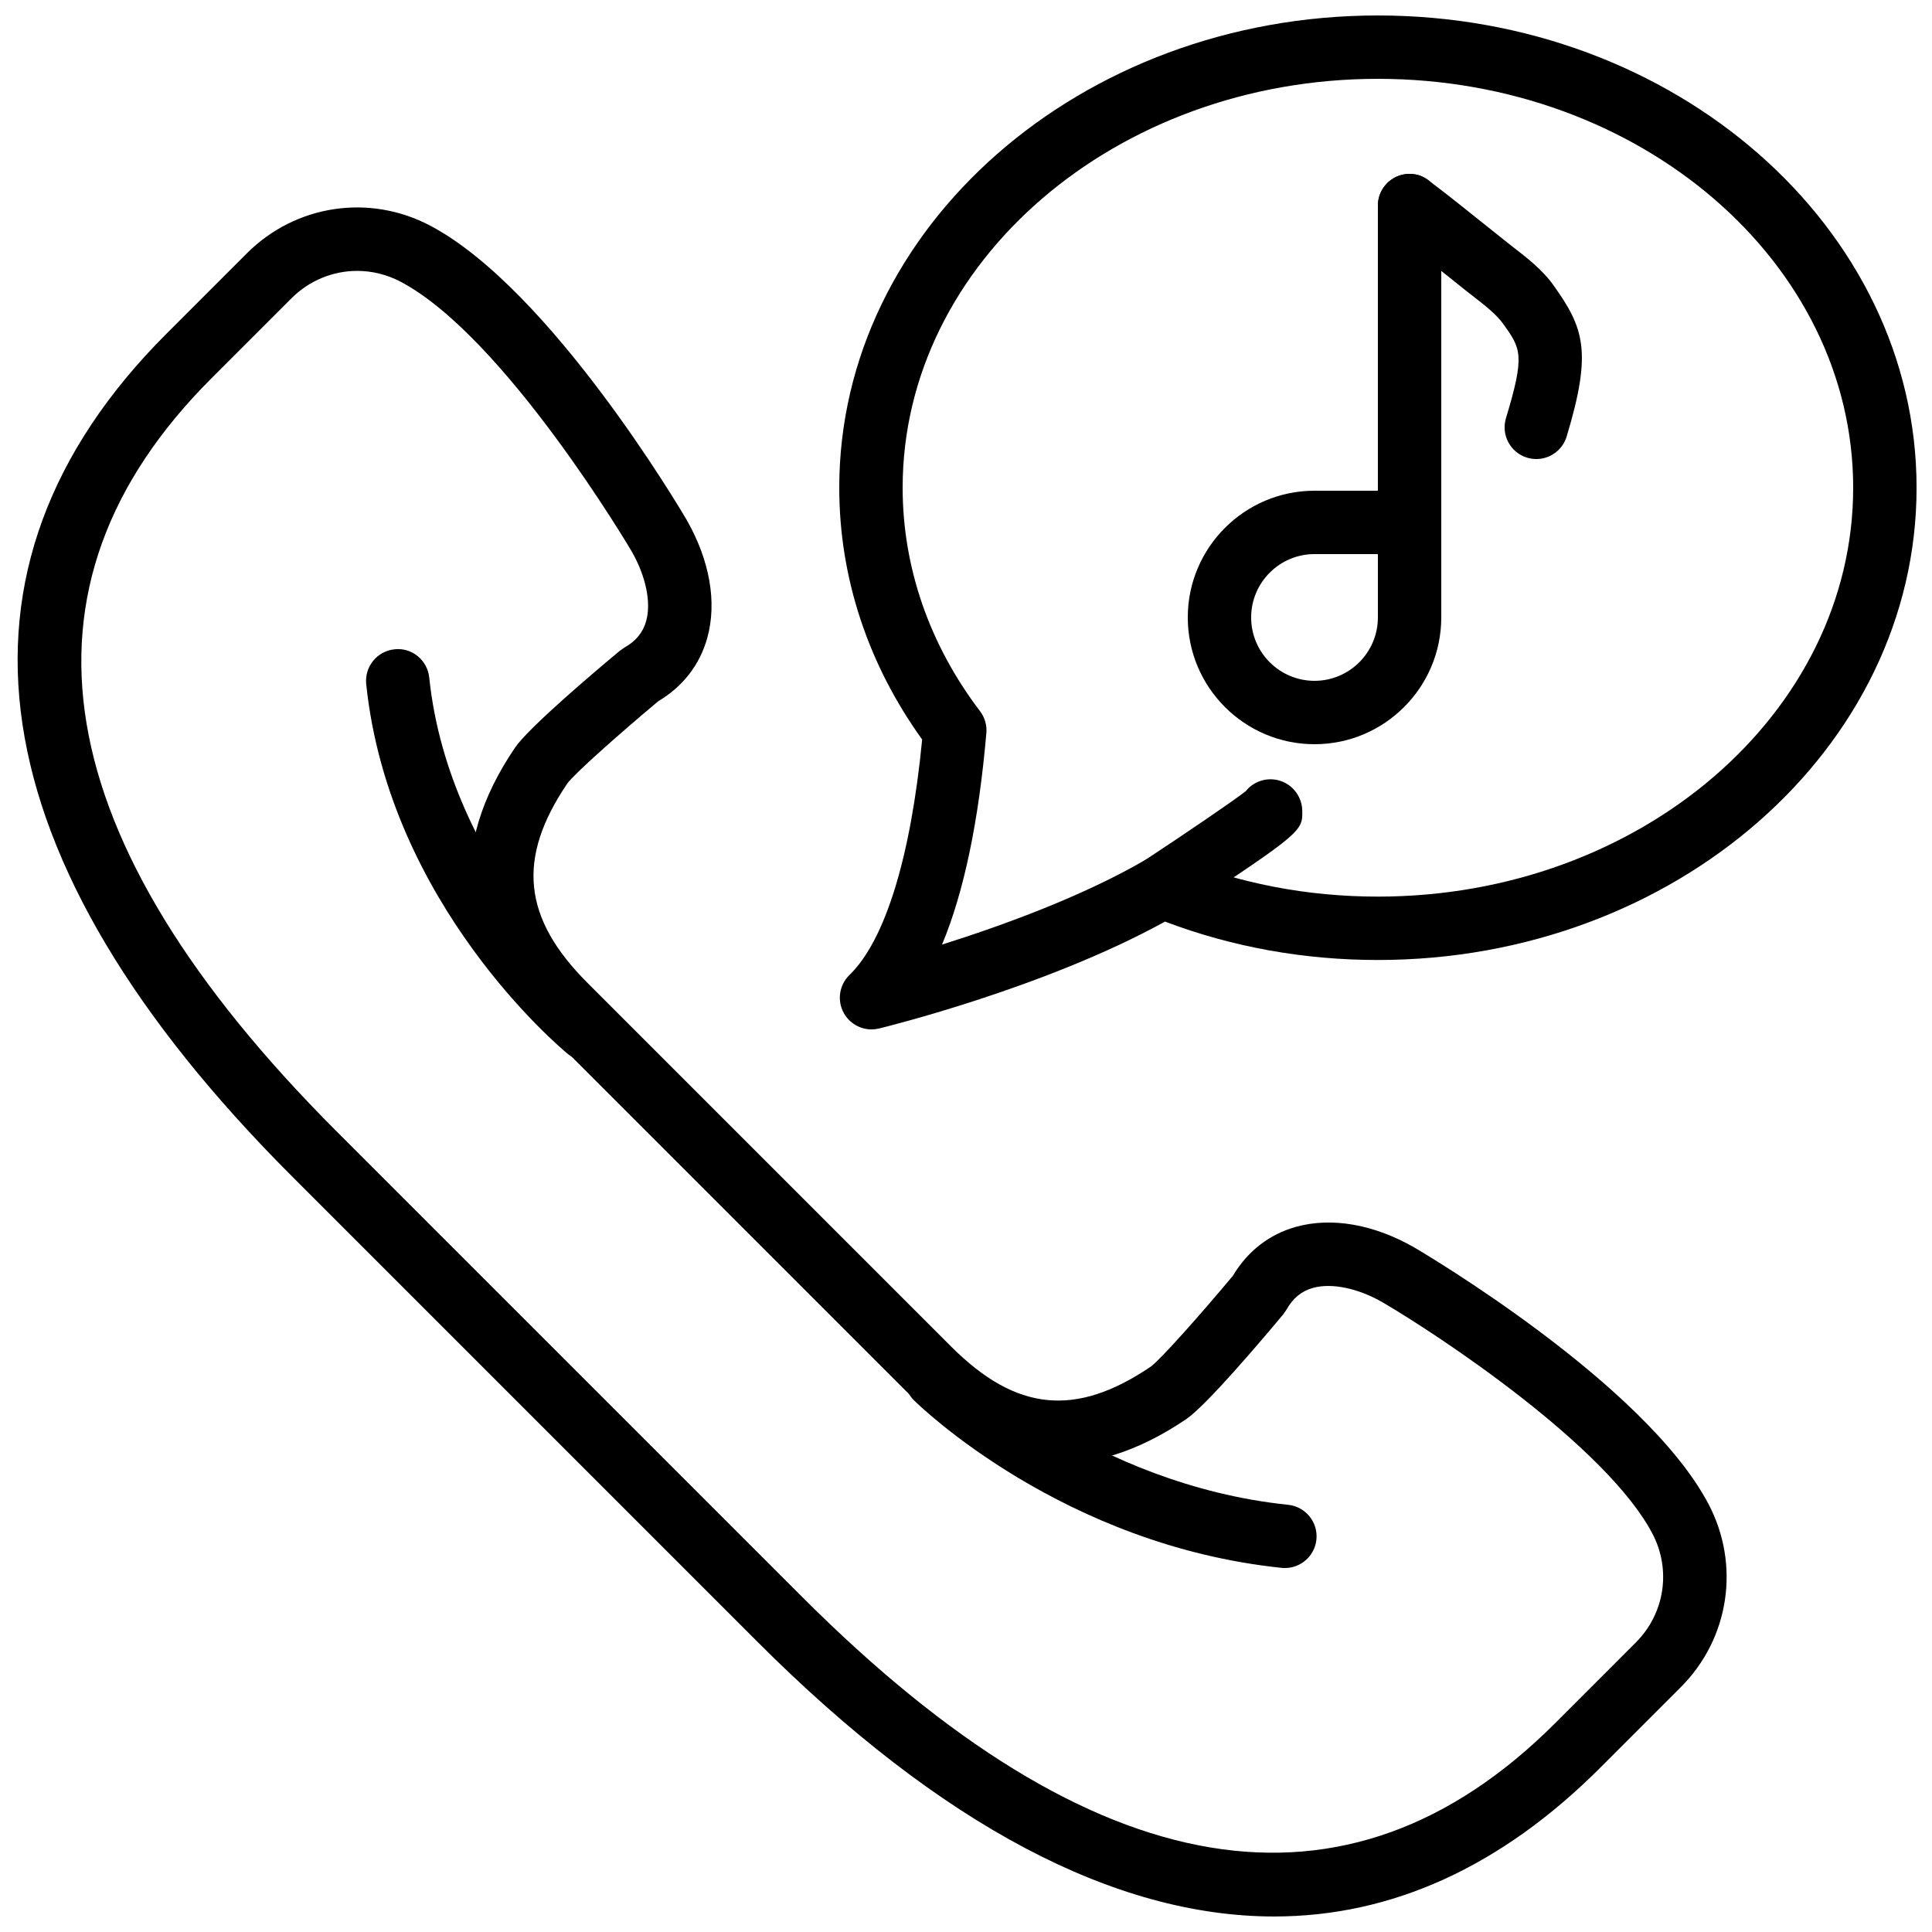
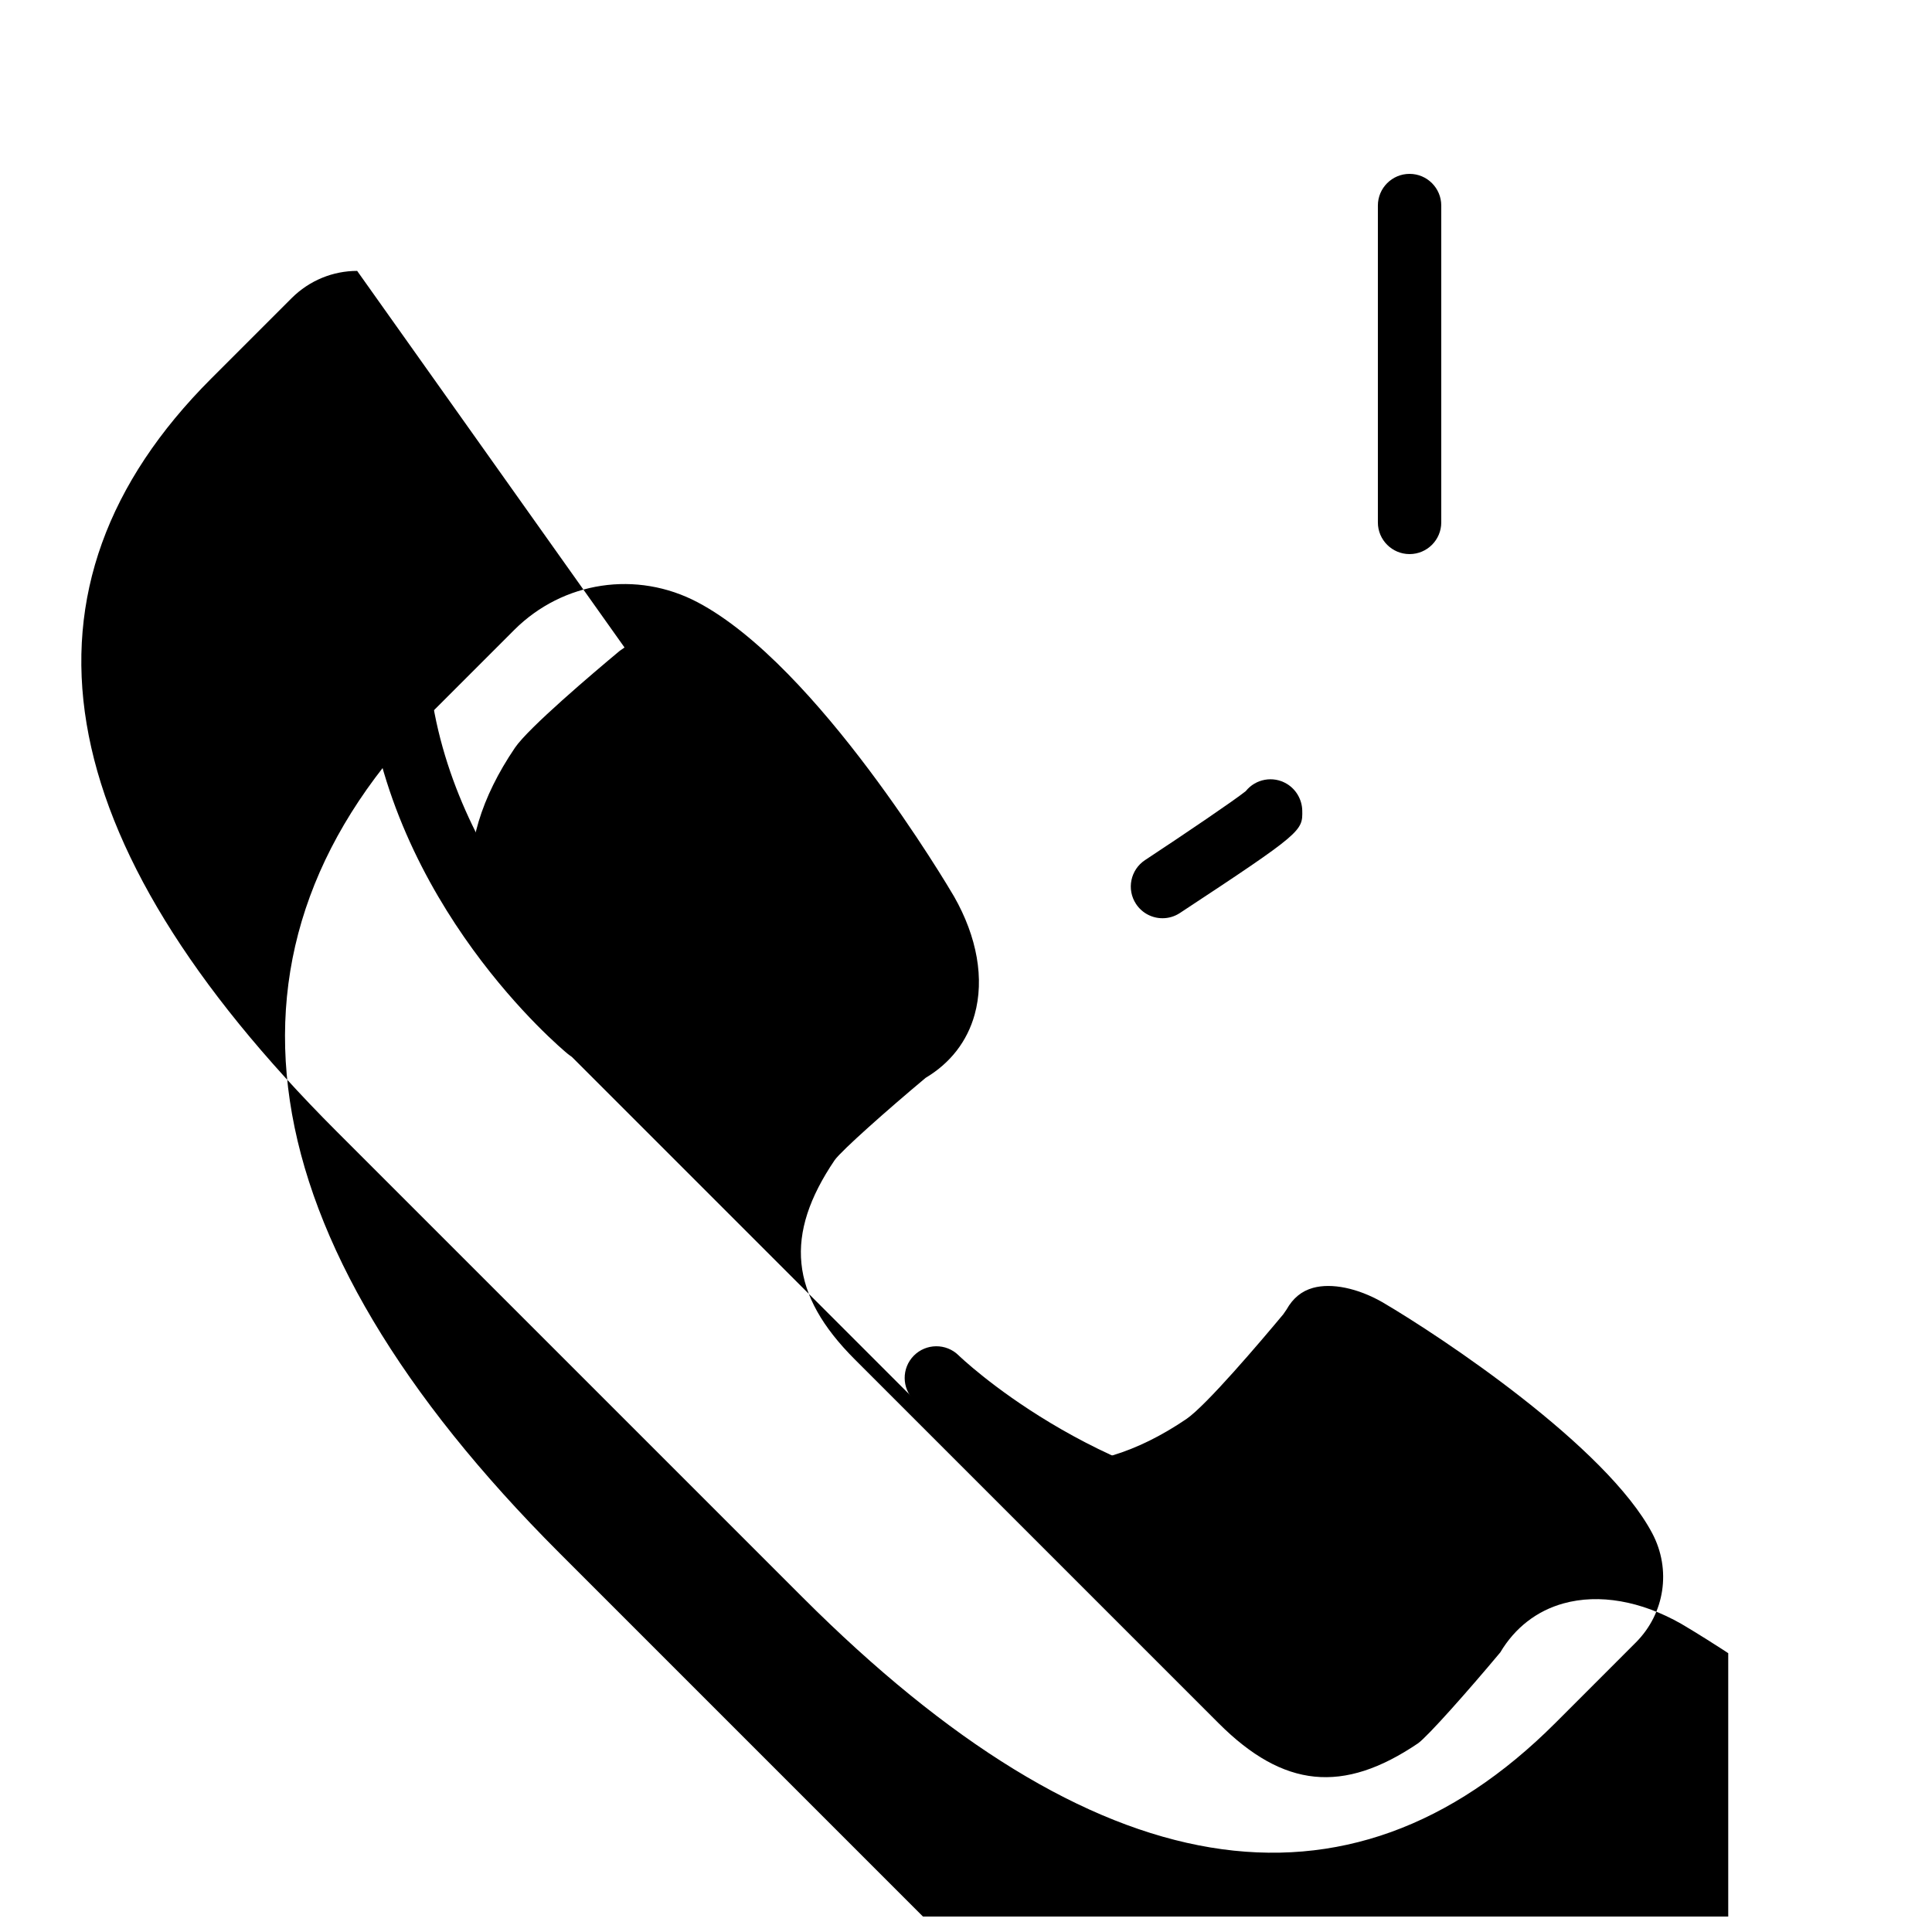
<svg xmlns="http://www.w3.org/2000/svg" width="800px" height="800px" version="1.1" viewBox="144 144 512 512">
  <defs>
    <clipPath id="b">
      <path d="m148.09 198h453.91v453.9h-453.91z" />
    </clipPath>
    <clipPath id="a">
      <path d="m366 148.09h285.9v268.91h-285.9z" />
    </clipPath>
  </defs>
  <g clip-path="url(#b)">
-     <path d="m238.65 215.79c-6.356 0-12.621 2.484-17.383 7.238l-21.301 21.301c-55.16 55.16-43.969 122.29 33.258 199.52l123.48 123.47c77.234 77.227 144.36 88.41 199.51 33.262l21.297-21.305c7.691-7.691 9.445-19.32 4.356-28.934-12.156-22.984-55.77-52.02-71.547-61.262-6.527-3.723-13.43-5.141-18.355-3.781-3.016 0.84-5.316 2.715-7.012 5.734l-0.875 1.27c-5.969 7.164-20.43 24.199-25.703 27.77-26.434 17.918-51.387 15.457-74.145-7.305l-96.453-96.457c-22.766-22.762-25.223-47.711-7.312-74.145 3.574-5.273 20.621-19.73 27.785-25.703l1.258-0.871c3.023-1.695 4.894-3.988 5.734-7.012 1.371-4.938-0.066-11.832-3.828-18.449-0.285-0.477-33.555-56.828-61.211-71.457-3.672-1.938-7.633-2.887-11.555-2.887m243.03 436.1c-42.32 0-88.469-24.309-136.84-72.691l-123.48-123.48c-83.91-83.91-95.406-161.11-33.262-223.26l21.305-21.305c12.938-12.93 32.484-15.887 48.668-7.32 31.863 16.859 66.434 75.418 67.887 77.906 6.164 10.805 8.094 21.906 5.477 31.328-1.965 7.086-6.441 12.863-12.977 16.758-10.242 8.566-22.223 19.195-24.105 21.793-13.441 19.848-11.855 35.652 5.309 52.824l96.453 96.453c17.172 17.156 32.973 18.75 52.848 5.281 2.578-1.863 13.203-13.828 21.773-24.082 3.887-6.531 9.664-11.016 16.754-12.98 9.422-2.606 20.527-0.68 31.242 5.434 2.57 1.5 61.121 36.07 77.992 67.938 8.555 16.172 5.617 35.727-7.324 48.668l-21.301 21.301c-26.316 26.316-55.336 39.426-86.414 39.434" fill-rule="evenodd" />
+     <path d="m238.65 215.79c-6.356 0-12.621 2.484-17.383 7.238l-21.301 21.301c-55.16 55.16-43.969 122.29 33.258 199.52l123.48 123.47c77.234 77.227 144.36 88.41 199.51 33.262l21.297-21.305c7.691-7.691 9.445-19.32 4.356-28.934-12.156-22.984-55.77-52.02-71.547-61.262-6.527-3.723-13.43-5.141-18.355-3.781-3.016 0.84-5.316 2.715-7.012 5.734l-0.875 1.27c-5.969 7.164-20.43 24.199-25.703 27.77-26.434 17.918-51.387 15.457-74.145-7.305l-96.453-96.457c-22.766-22.762-25.223-47.711-7.312-74.145 3.574-5.273 20.621-19.73 27.785-25.703l1.258-0.871m243.03 436.1c-42.32 0-88.469-24.309-136.84-72.691l-123.48-123.48c-83.91-83.91-95.406-161.11-33.262-223.26l21.305-21.305c12.938-12.93 32.484-15.887 48.668-7.32 31.863 16.859 66.434 75.418 67.887 77.906 6.164 10.805 8.094 21.906 5.477 31.328-1.965 7.086-6.441 12.863-12.977 16.758-10.242 8.566-22.223 19.195-24.105 21.793-13.441 19.848-11.855 35.652 5.309 52.824l96.453 96.453c17.172 17.156 32.973 18.75 52.848 5.281 2.578-1.863 13.203-13.828 21.773-24.082 3.887-6.531 9.664-11.016 16.754-12.98 9.422-2.606 20.527-0.68 31.242 5.434 2.57 1.5 61.121 36.07 77.992 67.938 8.555 16.172 5.617 35.727-7.324 48.668l-21.301 21.301c-26.316 26.316-55.336 39.426-86.414 39.434" fill-rule="evenodd" />
  </g>
  <path d="m484.52 559.54c-0.289 0-0.582-0.008-0.875-0.043-57.895-6.012-95.809-42.797-97.395-44.359-3.301-3.25-3.336-8.559-0.094-11.855 3.25-3.301 8.574-3.352 11.875-0.109 0.344 0.344 35.492 34.242 87.344 39.613 4.609 0.488 7.969 4.609 7.488 9.223-0.453 4.324-4.098 7.531-8.344 7.531" fill-rule="evenodd" />
  <path d="m299.77 425.19c-1.871 0-3.762-0.629-5.324-1.914-1.93-1.586-47.332-39.598-53.395-97.98-0.477-4.609 2.871-8.742 7.481-9.223 4.644-0.535 8.742 2.883 9.223 7.492 5.332 51.387 46.953 86.41 47.375 86.754 3.566 2.957 4.07 8.246 1.125 11.816-1.664 2.016-4.066 3.055-6.484 3.055" fill-rule="evenodd" />
  <g clip-path="url(#a)">
-     <path d="m509.16 164.89c-69.449 0-125.95 48.609-125.95 108.36 0 21.09 7.086 41.57 20.504 59.211 1.258 1.656 1.863 3.731 1.68 5.805-2.023 23.434-5.953 42.176-11.746 56.055 15.676-4.934 37.324-12.754 54.184-22.617 2.25-1.328 4.996-1.523 7.422-0.531 16.945 6.926 35.082 10.438 53.906 10.438 69.453 0 125.95-48.609 125.95-108.36 0-59.754-56.5-108.36-125.95-108.36m-134.19 251.91c-3.008 0-5.852-1.621-7.356-4.344-1.832-3.316-1.211-7.445 1.512-10.082 9.445-9.16 16.246-31.254 19.254-62.398-14.383-19.984-21.969-42.984-21.969-66.719 0-69.016 64.035-125.16 142.75-125.16 78.715 0 142.75 56.141 142.75 125.16 0 69.012-64.031 125.15-142.75 125.15-19.605 0-38.566-3.426-56.426-10.176-31.613 17.449-73.926 27.879-75.781 28.332-0.664 0.156-1.324 0.234-1.98 0.234" fill-rule="evenodd" />
-   </g>
+     </g>
  <path d="m452.08 387.34c-2.731 0-5.406-1.328-7.019-3.781-2.555-3.871-1.477-9.074 2.394-11.629 10.805-7.121 23.508-15.742 26.676-18.262 2.586-3.242 7.238-4.141 10.883-1.949 2.477 1.484 4.027 4.172 4.098 7.062 0.109 5.422 0.117 5.742-32.422 27.172-1.426 0.941-3.031 1.387-4.609 1.387" fill-rule="evenodd" />
-   <path d="m551.14 265.65c-0.805 0-1.617-0.117-2.434-0.359-4.441-1.344-6.953-6.031-5.609-10.473 5.09-16.824 3.973-18.395-0.738-24.996-1.805-2.527-4.961-4.973-7.488-6.938l-2.117-1.652c-16.105-12.891-19.355-15.383-19.934-15.82-2.637-1.805-4.125-5.039-3.535-8.379 0.789-4.57 5.164-7.617 9.707-6.828 2.383 0.414 2.383 0.414 24.258 17.91l1.914 1.504c3.578 2.769 7.625 5.922 10.438 9.859 8.137 11.375 10.41 17.598 3.578 40.203-1.102 3.629-4.434 5.969-8.039 5.969" fill-rule="evenodd" />
  <path d="m517.55 290.84c-4.637 0-8.398-3.762-8.398-8.398v-83.965c0-4.637 3.762-8.398 8.398-8.398 4.637 0 8.398 3.762 8.398 8.398v83.965c0 4.637-3.762 8.398-8.398 8.398" fill-rule="evenodd" />
-   <path d="m492.36 290.84c-9.262 0-16.793 7.531-16.793 16.793 0 9.262 7.531 16.793 16.793 16.793s16.793-7.531 16.793-16.793v-16.793zm0 50.383c-18.523 0-33.586-15.066-33.586-33.59 0-18.523 15.062-33.586 33.586-33.586h25.191c4.637 0 8.398 3.762 8.398 8.395v25.191c0 18.523-15.066 33.59-33.59 33.59z" fill-rule="evenodd" />
</svg>